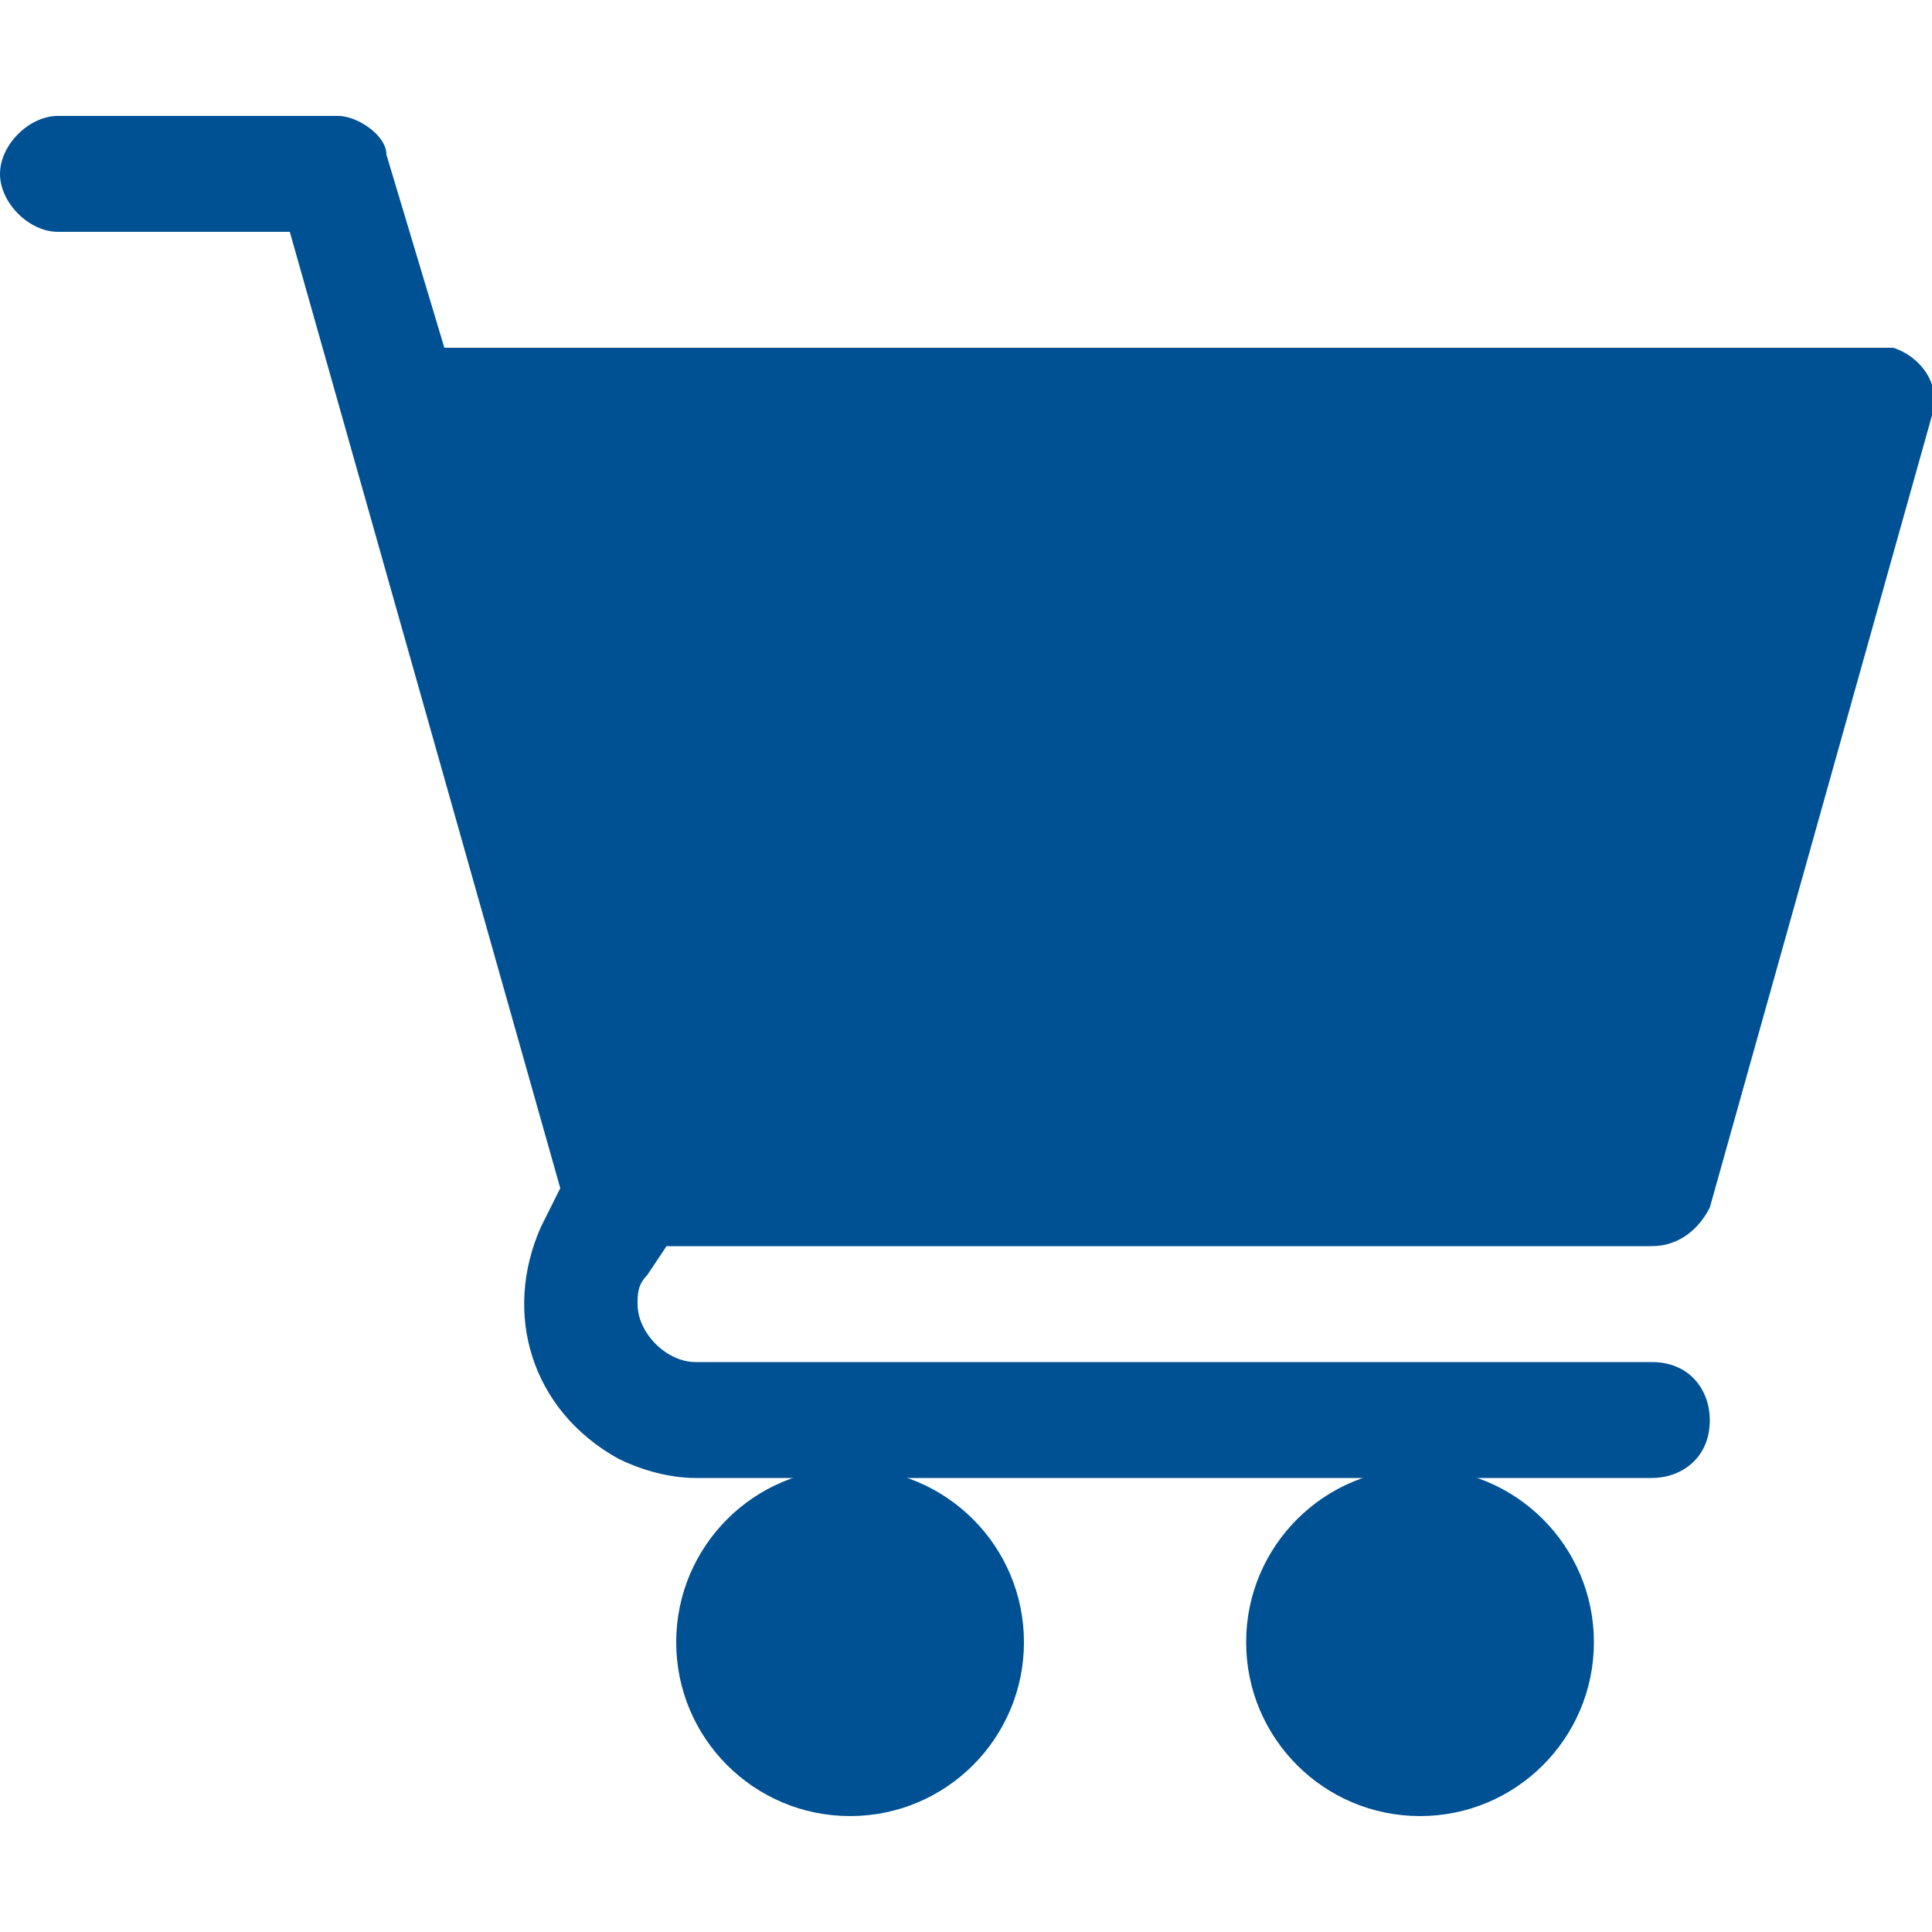
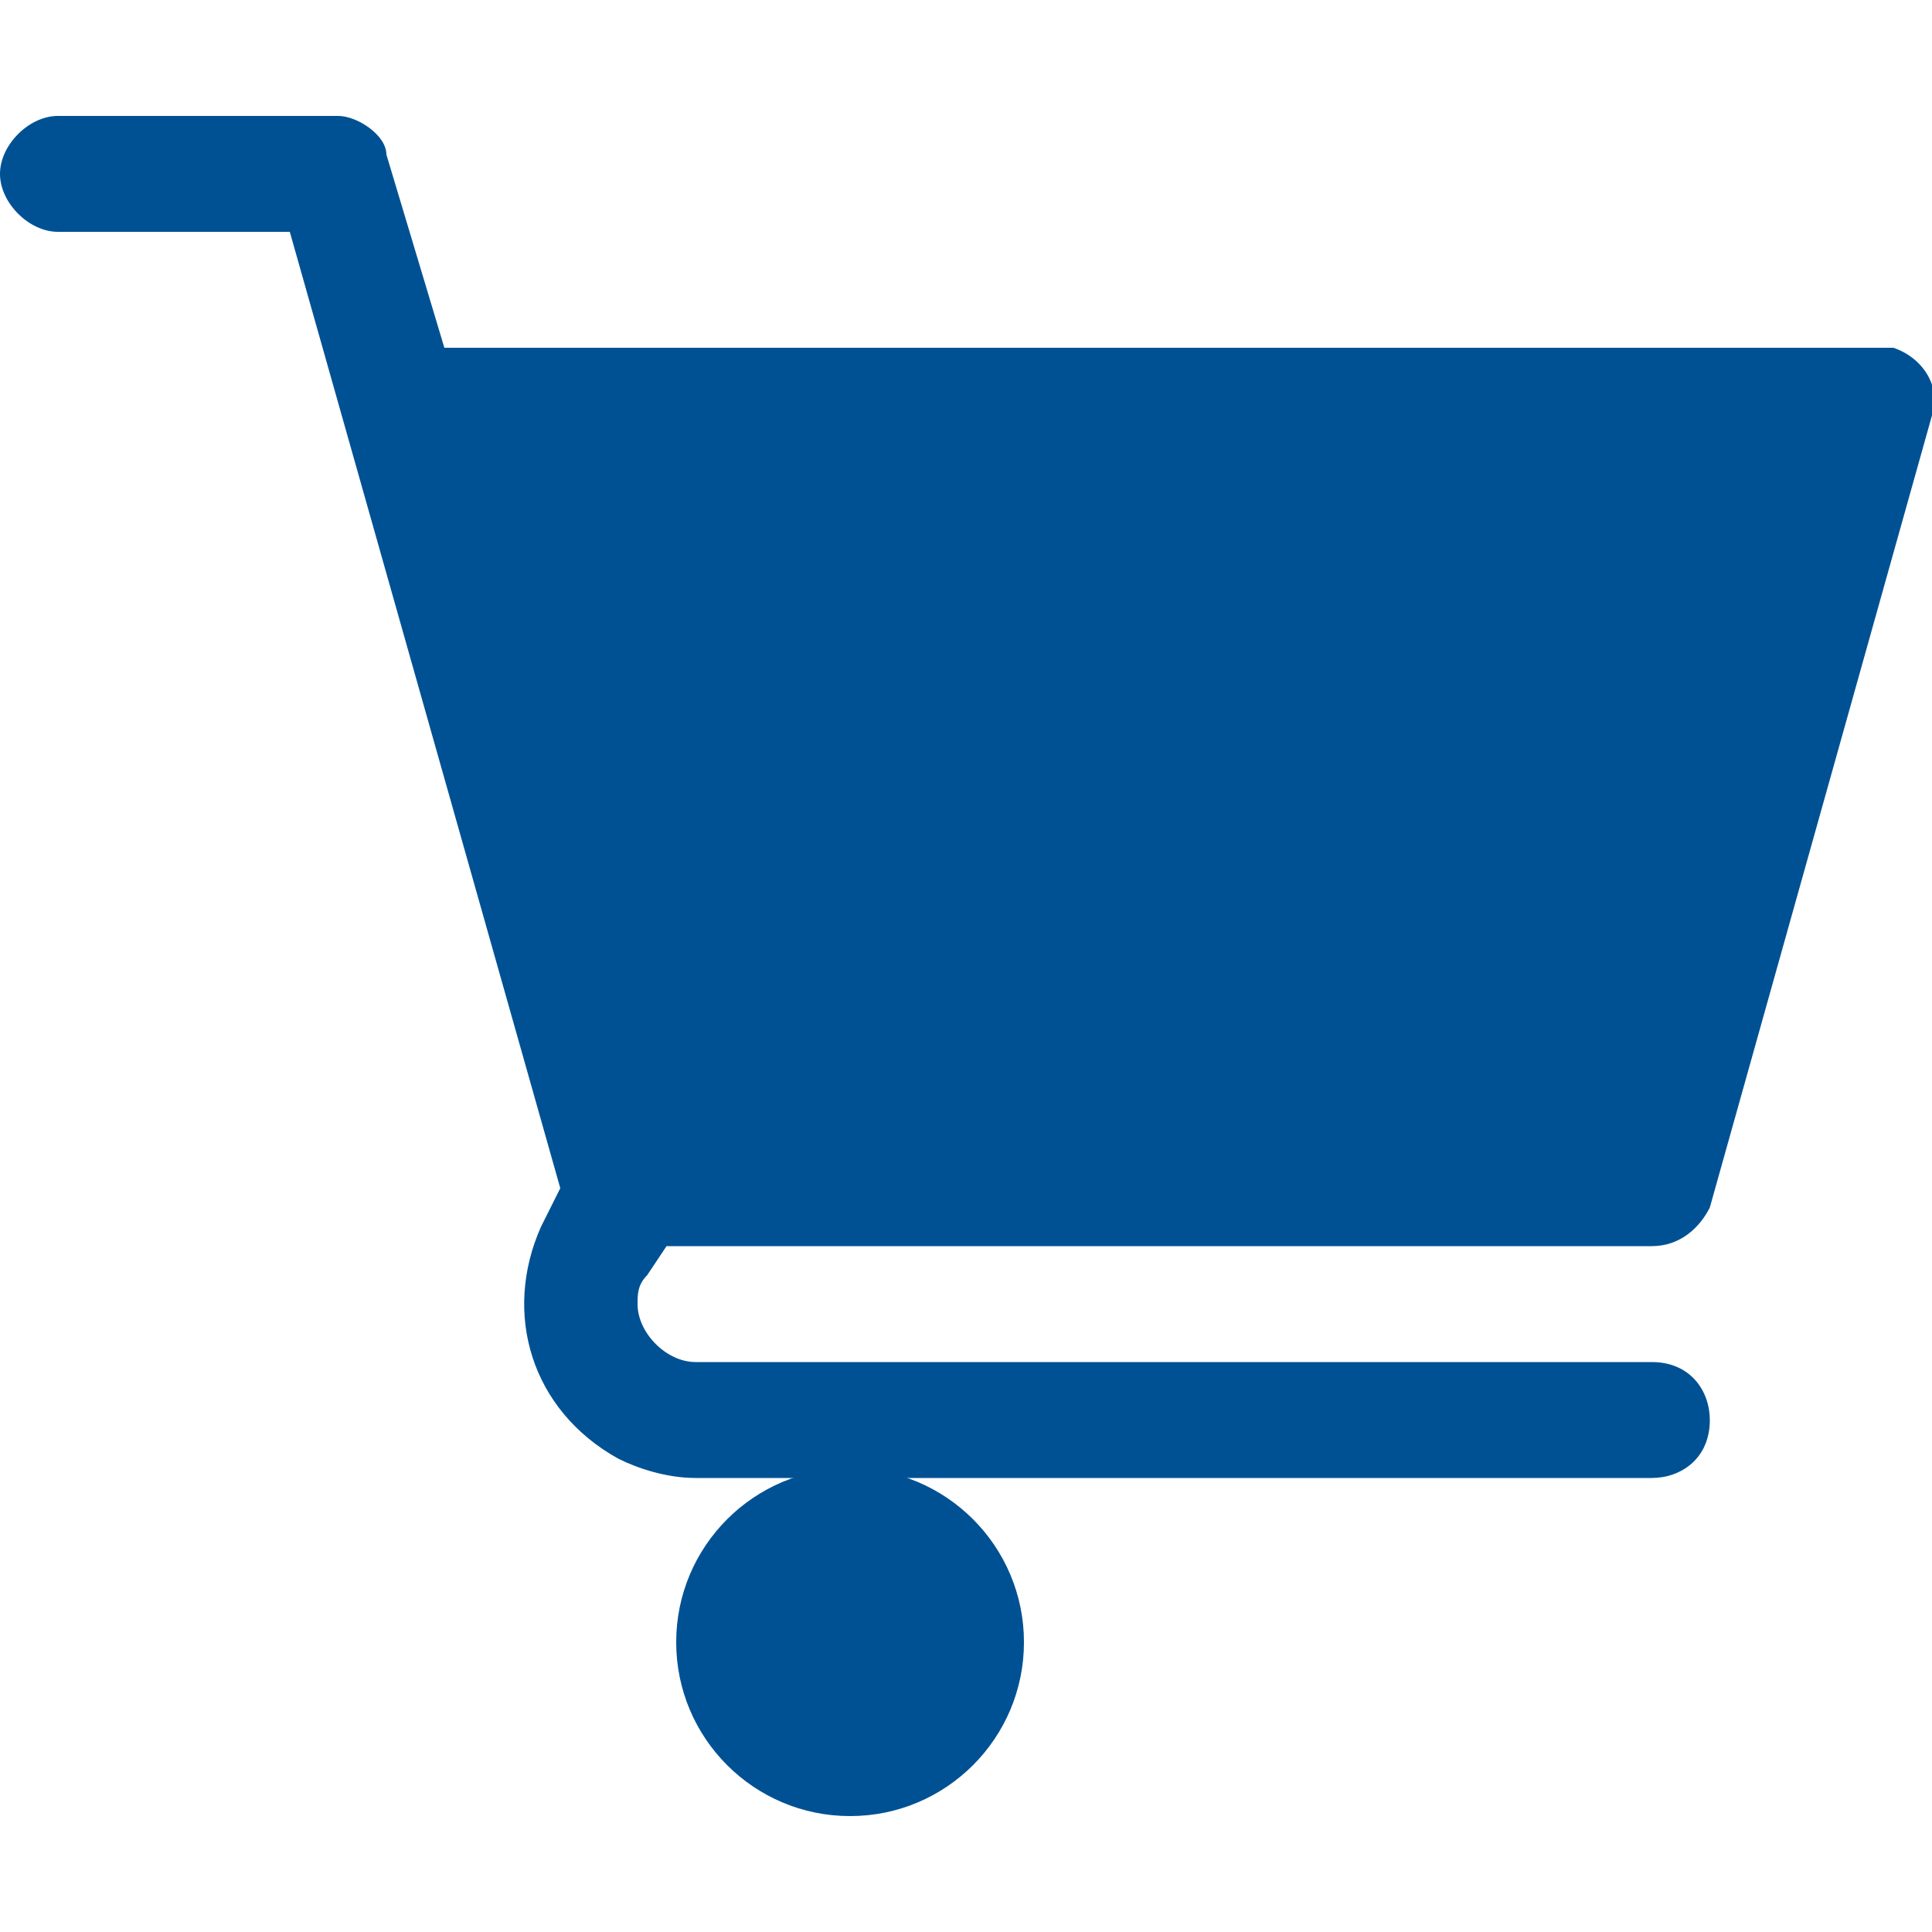
<svg xmlns="http://www.w3.org/2000/svg" version="1.1" id="Capa_1" x="0px" y="0px" viewBox="0 0 20 20" style="enable-background:new 0 0 20 20;" xml:space="preserve">
  <style type="text/css"> .st0{fill:#005194;} </style>
  <g>
    <circle class="st0" cx="8.8" cy="17" r="1.8" />
-     <circle class="st0" cx="14.7" cy="17" r="1.8" />
    <path class="st0" d="M0.6,2.4H3l2.8,9.9l-0.2,0.4c-0.4,0.9-0.1,1.9,0.8,2.4c0.2,0.1,0.5,0.2,0.8,0.2h9.9c0.3,0,0.6-0.2,0.6-0.6 c0-0.3-0.2-0.6-0.6-0.6l0,0H7.2c-0.3,0-0.6-0.3-0.6-0.6c0-0.1,0-0.2,0.1-0.3l0.2-0.3h10.2c0.3,0,0.5-0.2,0.6-0.4L20,4.3 c0.1-0.3-0.1-0.6-0.4-0.7c-0.1,0-0.1,0-0.2,0H4.6L4,1.6c0-0.2-0.3-0.4-0.5-0.4H0.6C0.3,1.2,0,1.5,0,1.8S0.3,2.4,0.6,2.4z" />
  </g>
</svg>